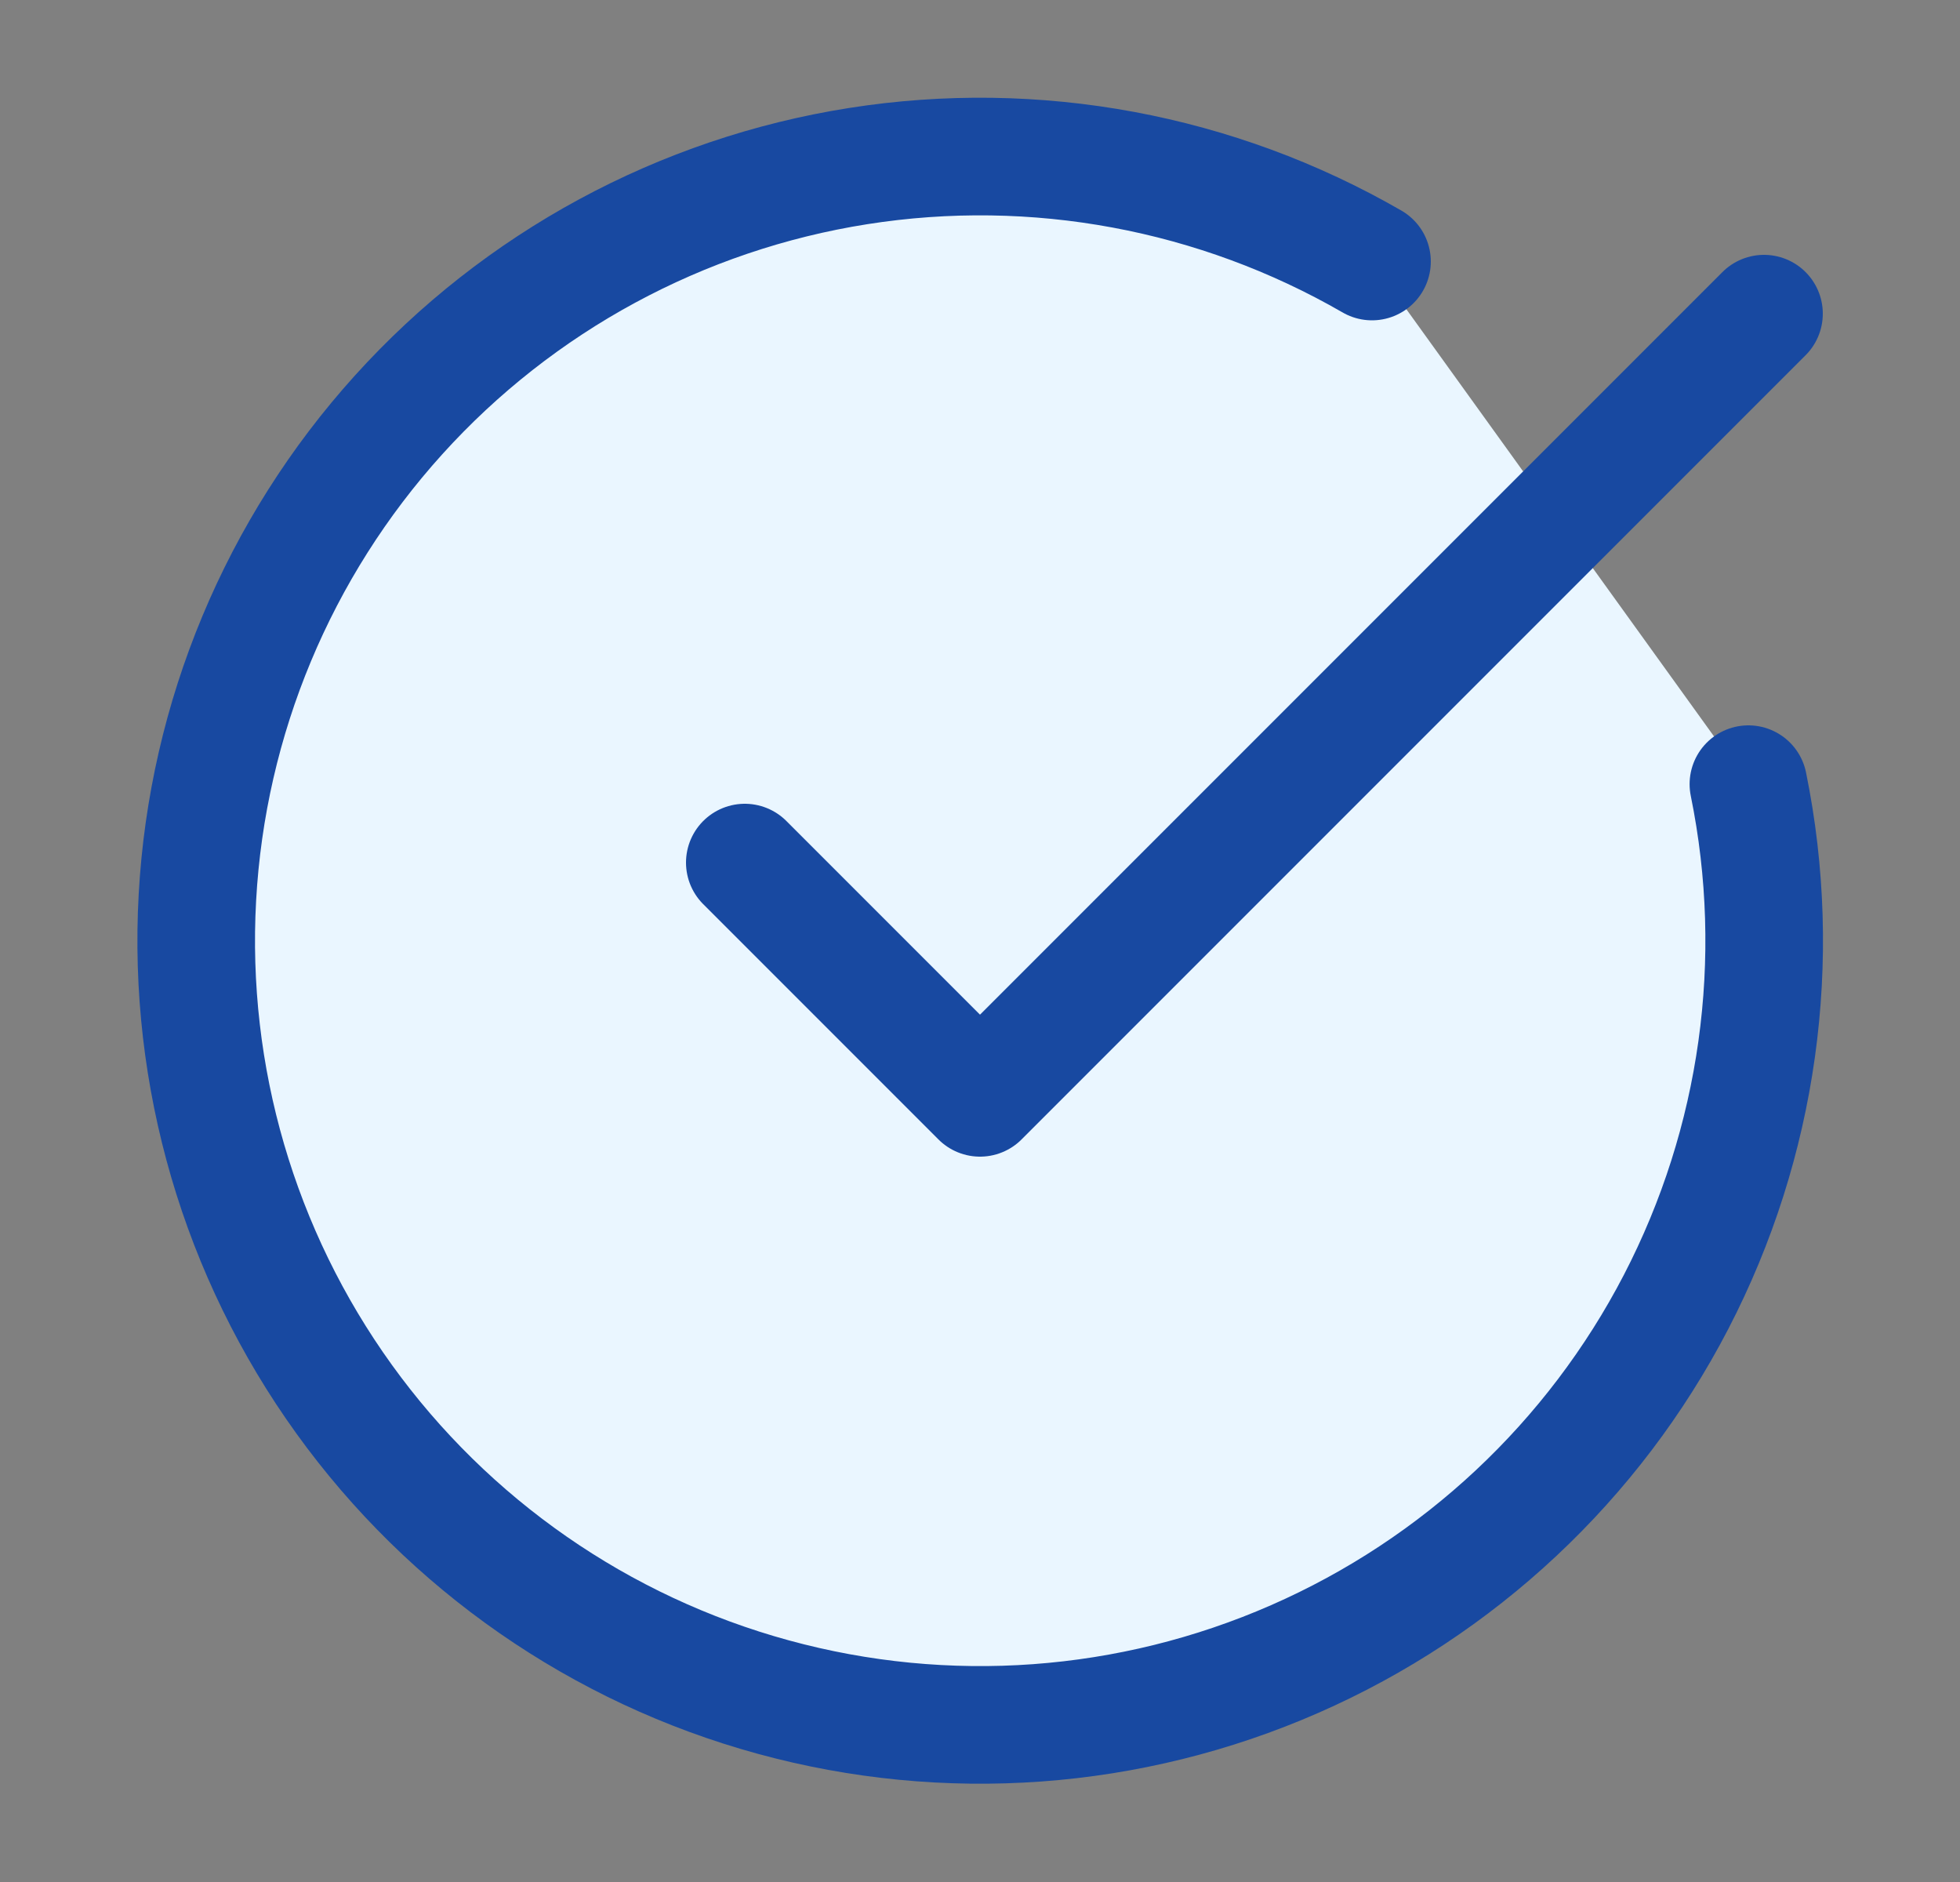
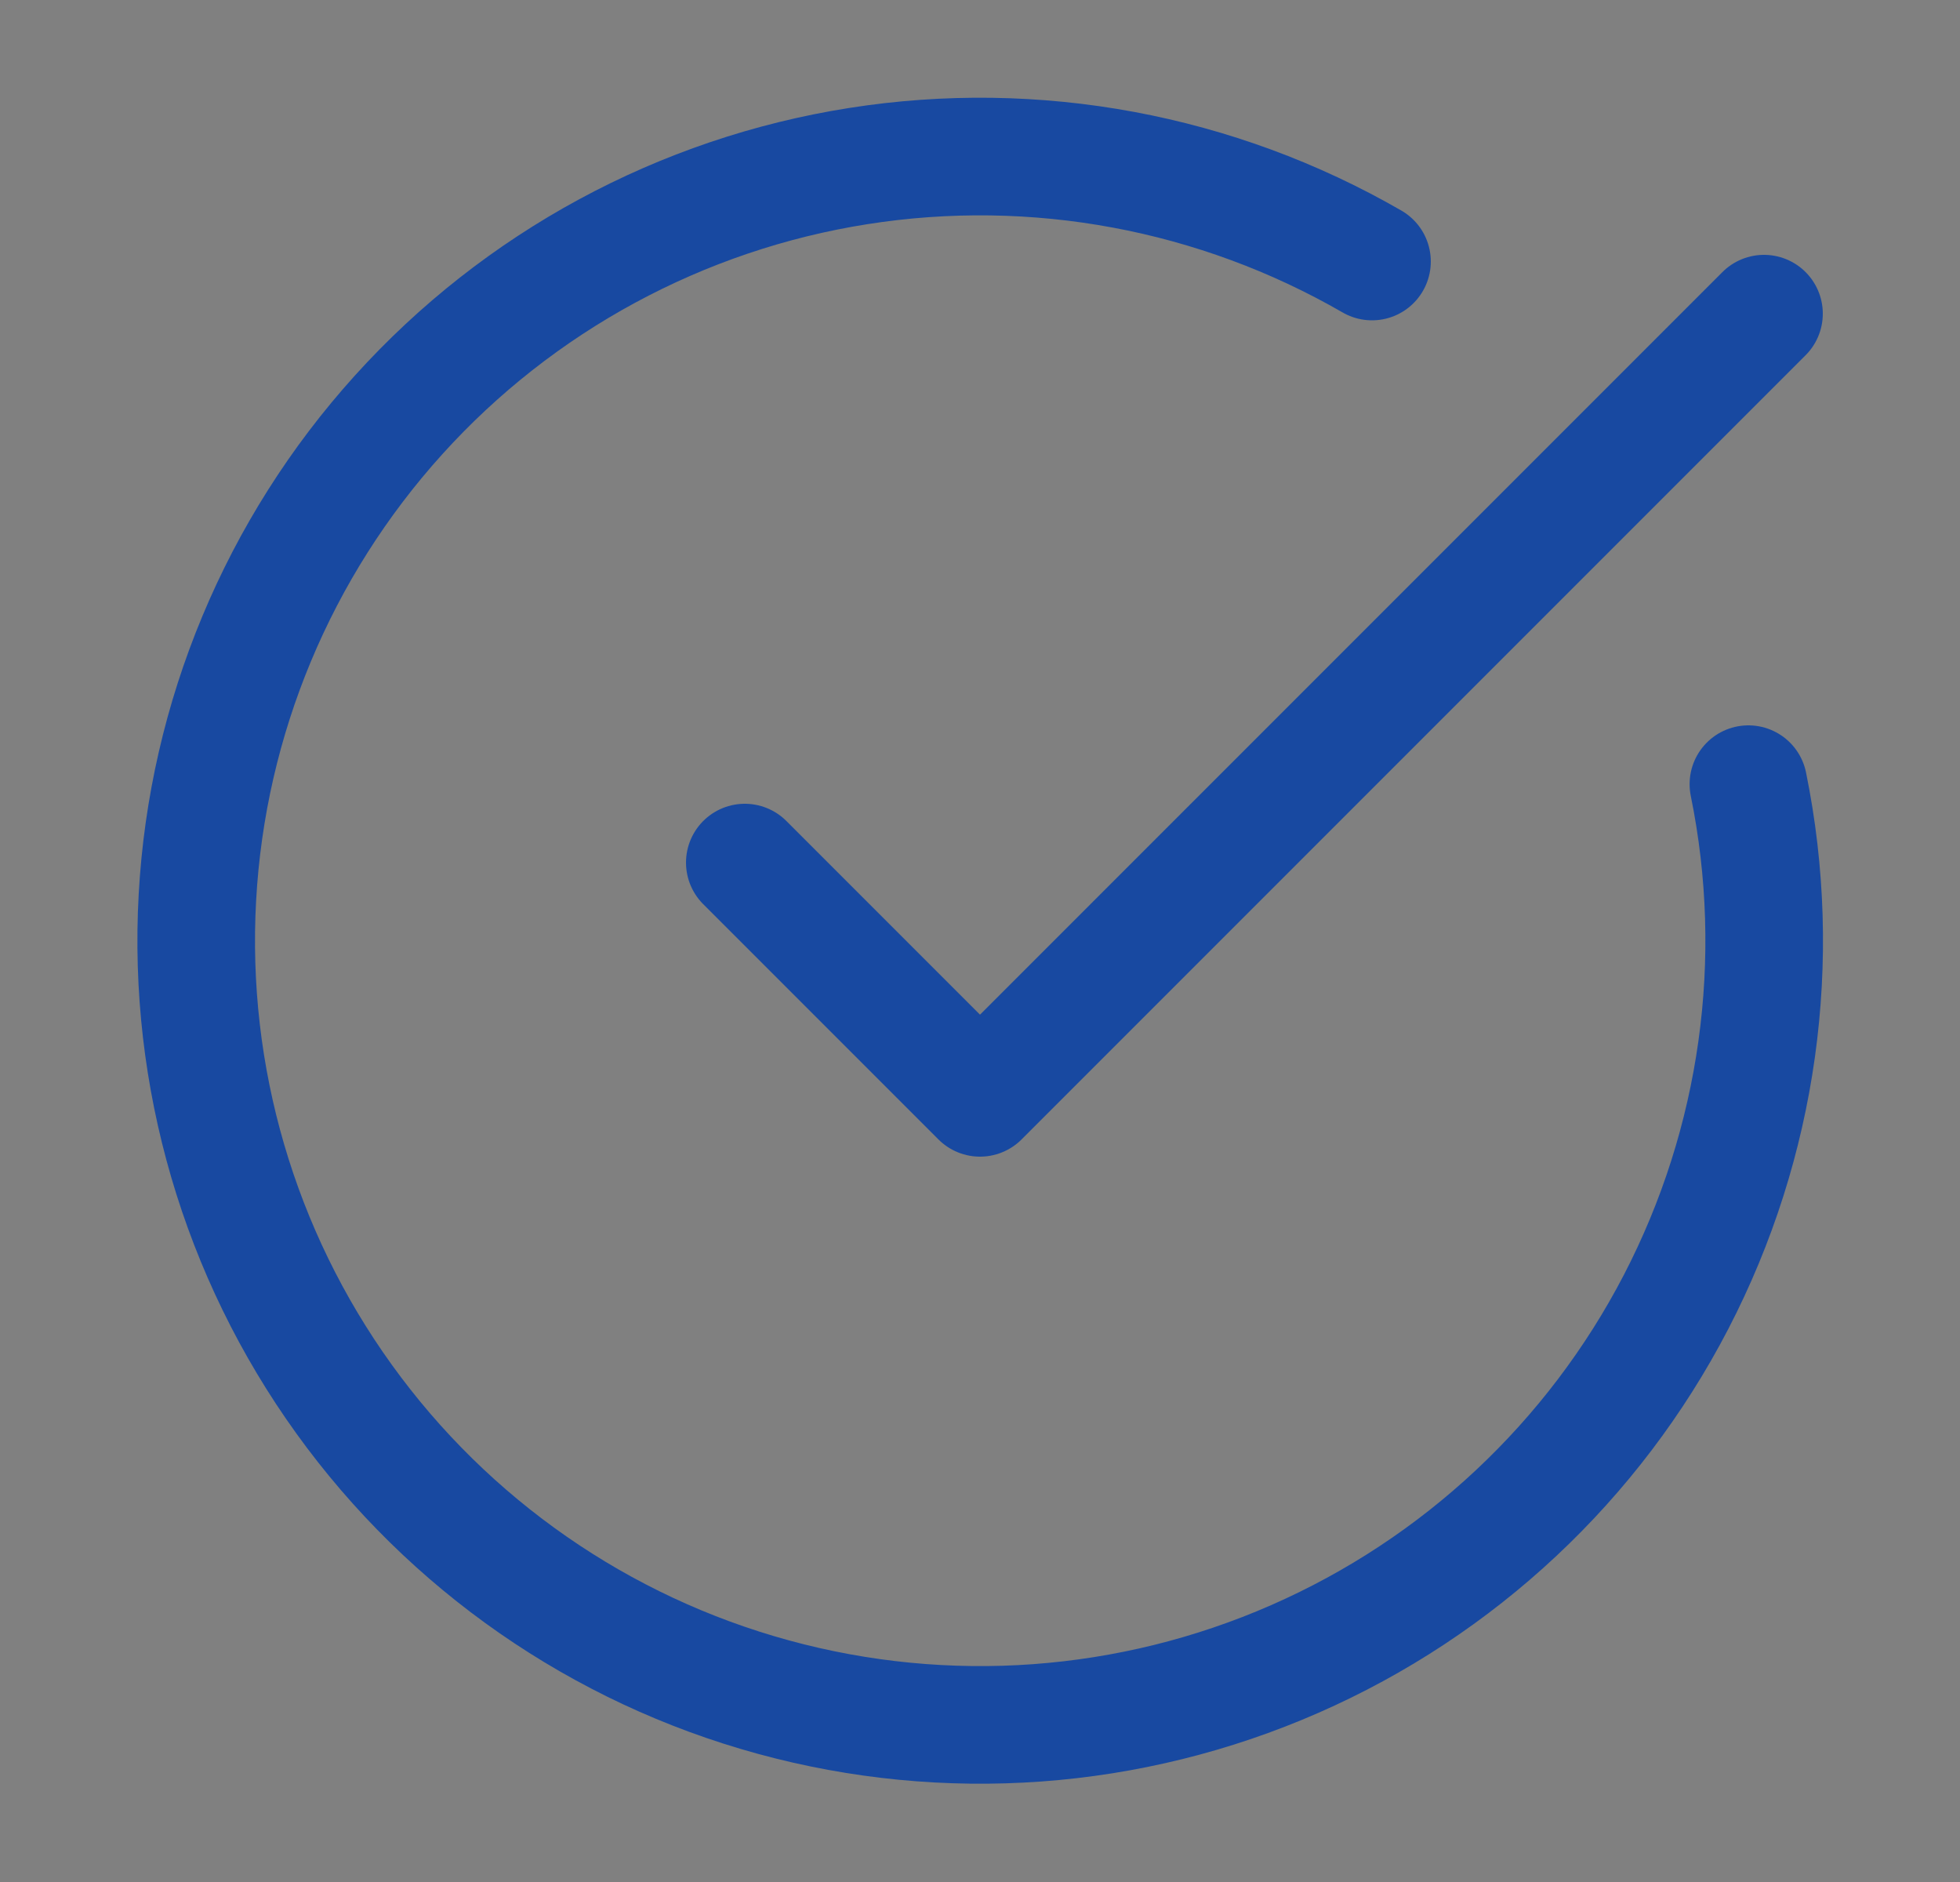
<svg xmlns="http://www.w3.org/2000/svg" width="25" height="24" viewBox="0 0 25 24" fill="none">
  <rect x="0" y="0" width="25" height="24" fill="#808080" stroke="none" />
-   <path d="M22.301 10C22.758 12.241 22.432 14.571 21.379 16.602C20.326 18.632 18.608 20.24 16.513 21.157C14.417 22.075 12.071 22.246 9.864 21.642C7.658 21.039 5.725 19.697 4.388 17.841C3.051 15.985 2.391 13.727 2.518 11.443C2.644 9.16 3.55 6.988 5.084 5.291C6.618 3.594 8.687 2.474 10.946 2.118C13.206 1.762 15.519 2.192 17.5 3.335" fill="#EAF6FF" />
  <path d="M22.301 10C22.758 12.241 22.432 14.571 21.379 16.602C20.326 18.632 18.608 20.24 16.513 21.157C14.417 22.075 12.071 22.246 9.864 21.642C7.658 21.039 5.725 19.697 4.388 17.841C3.051 15.985 2.391 13.727 2.518 11.443C2.644 9.16 3.55 6.988 5.084 5.291C6.618 3.594 8.687 2.474 10.946 2.118C13.206 1.762 15.519 2.192 17.5 3.335" stroke="#1849A1" stroke-width="1.5" stroke-linecap="round" stroke-linejoin="round" />
  <path d="M9.5 11L12.5 14L22.5 4" stroke="#1849A1" stroke-width="1.5" stroke-linecap="round" stroke-linejoin="round" />
</svg>